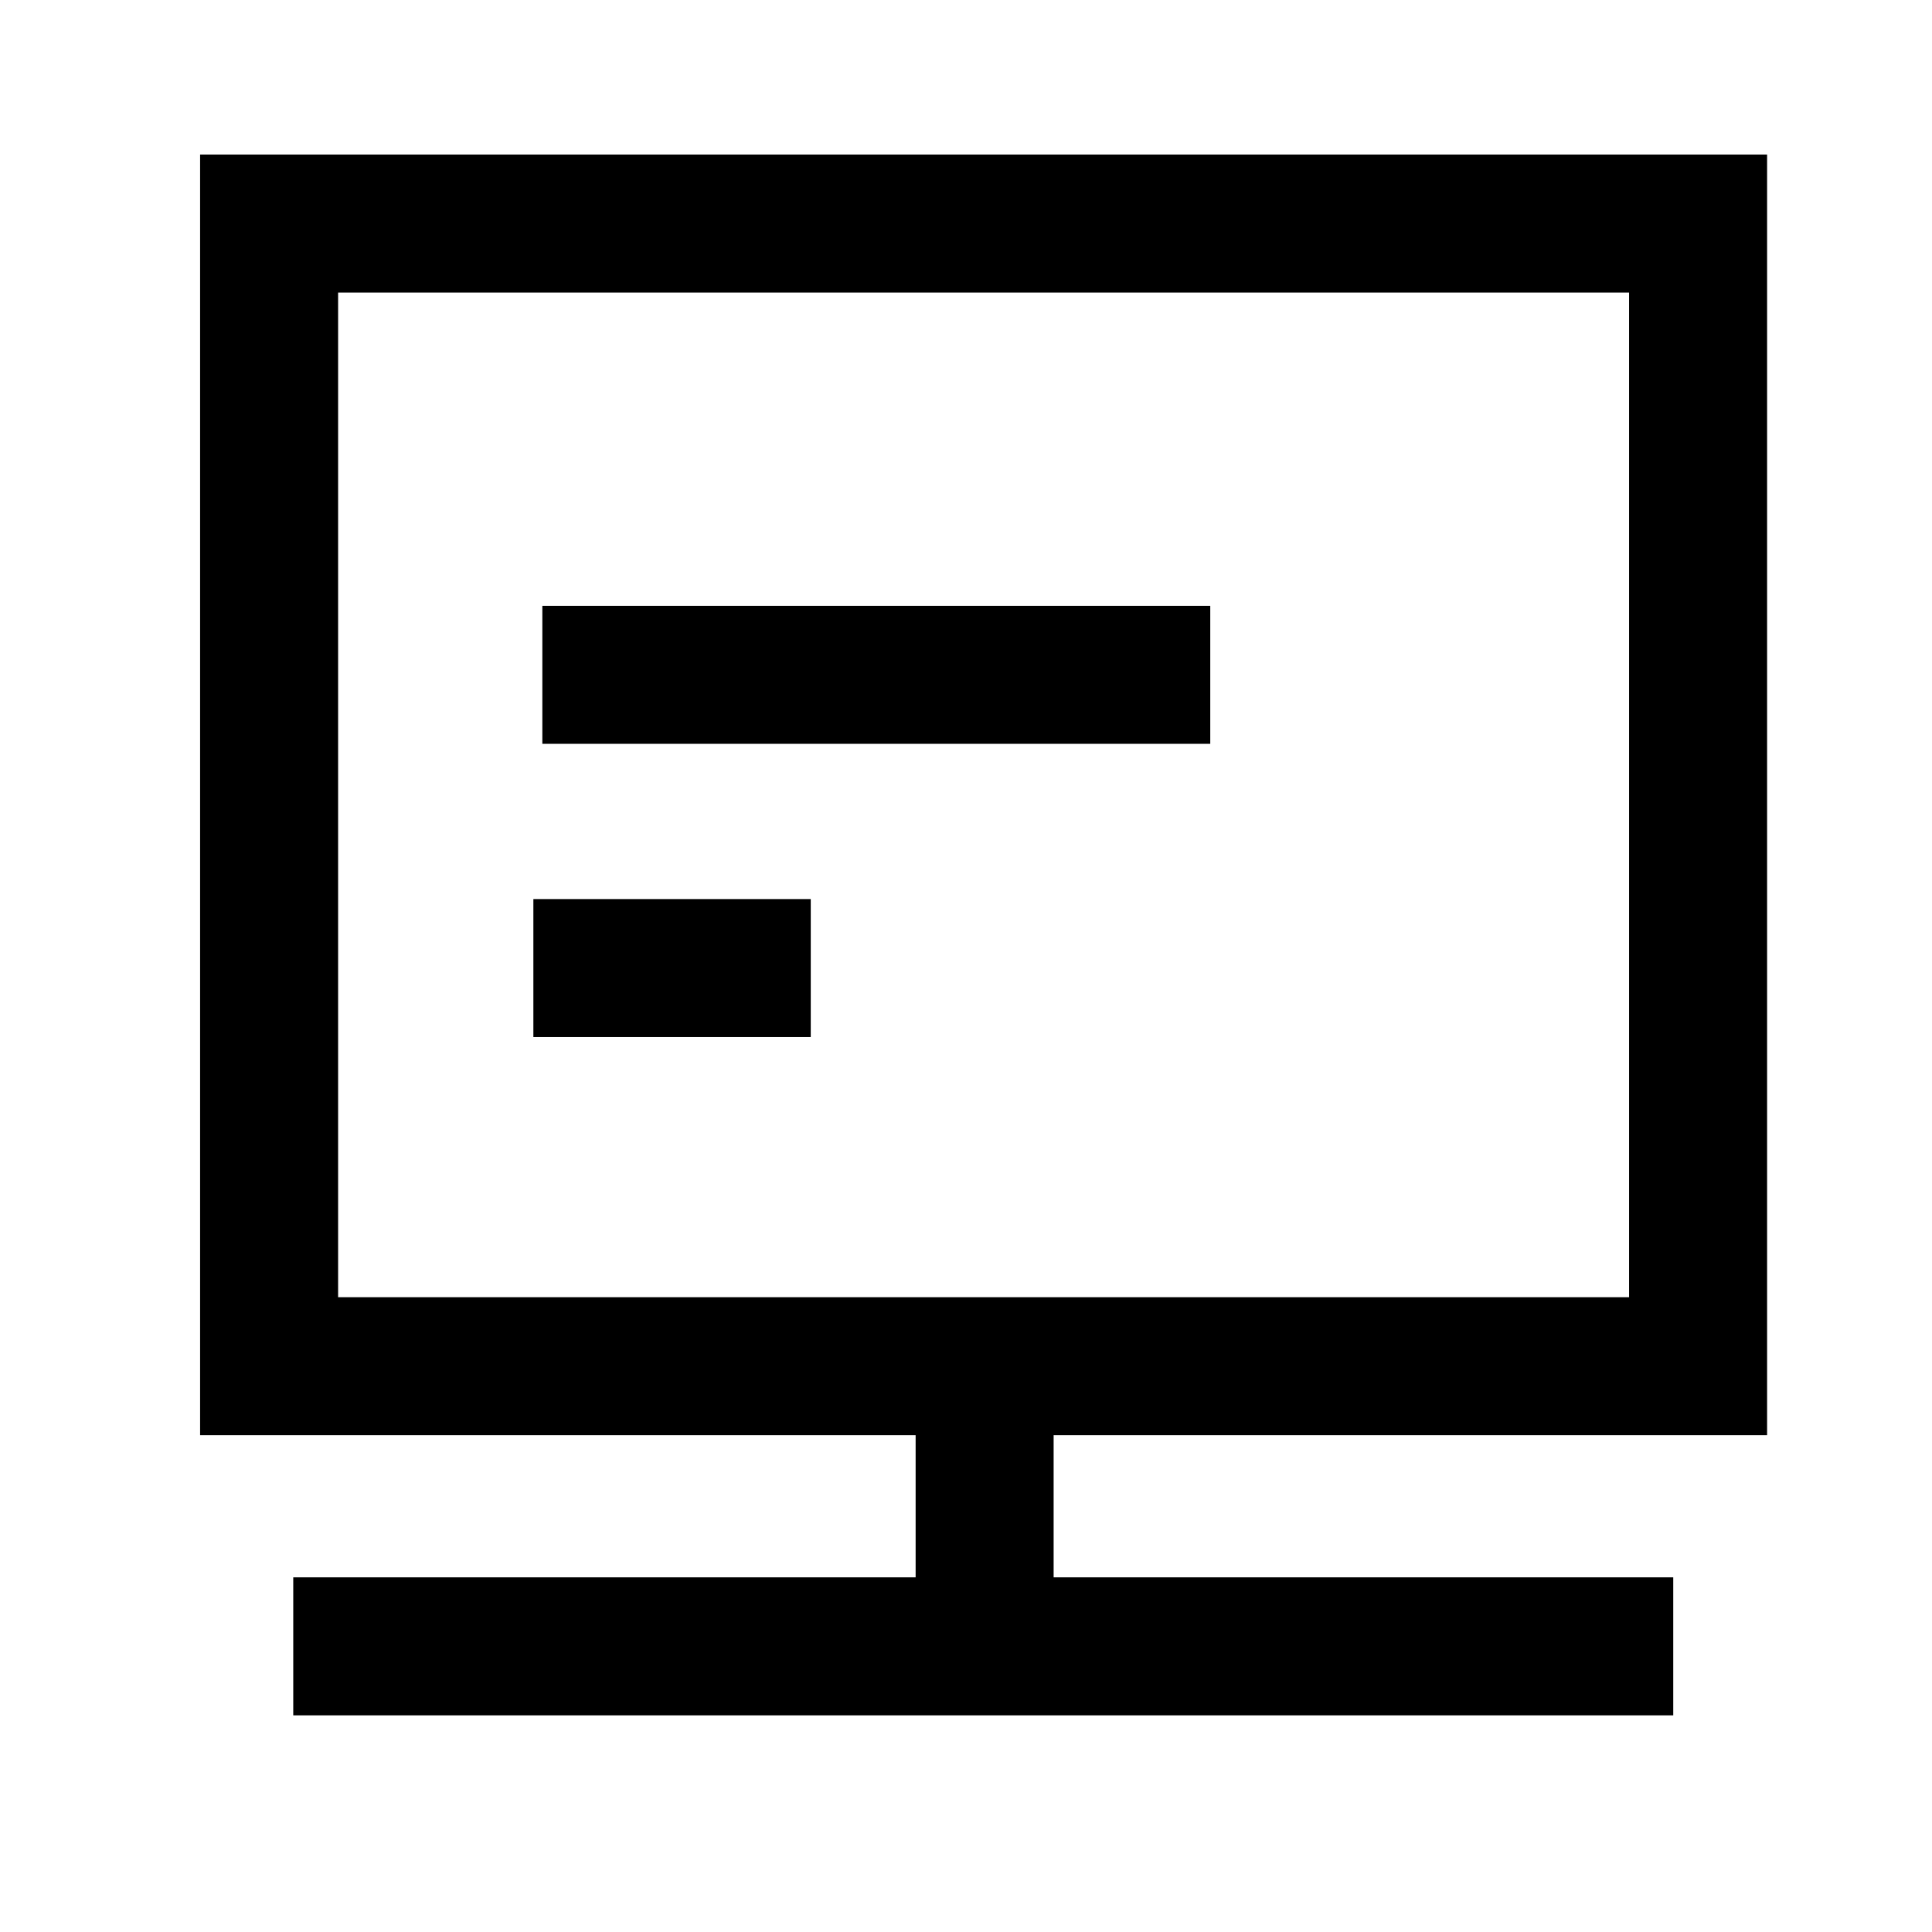
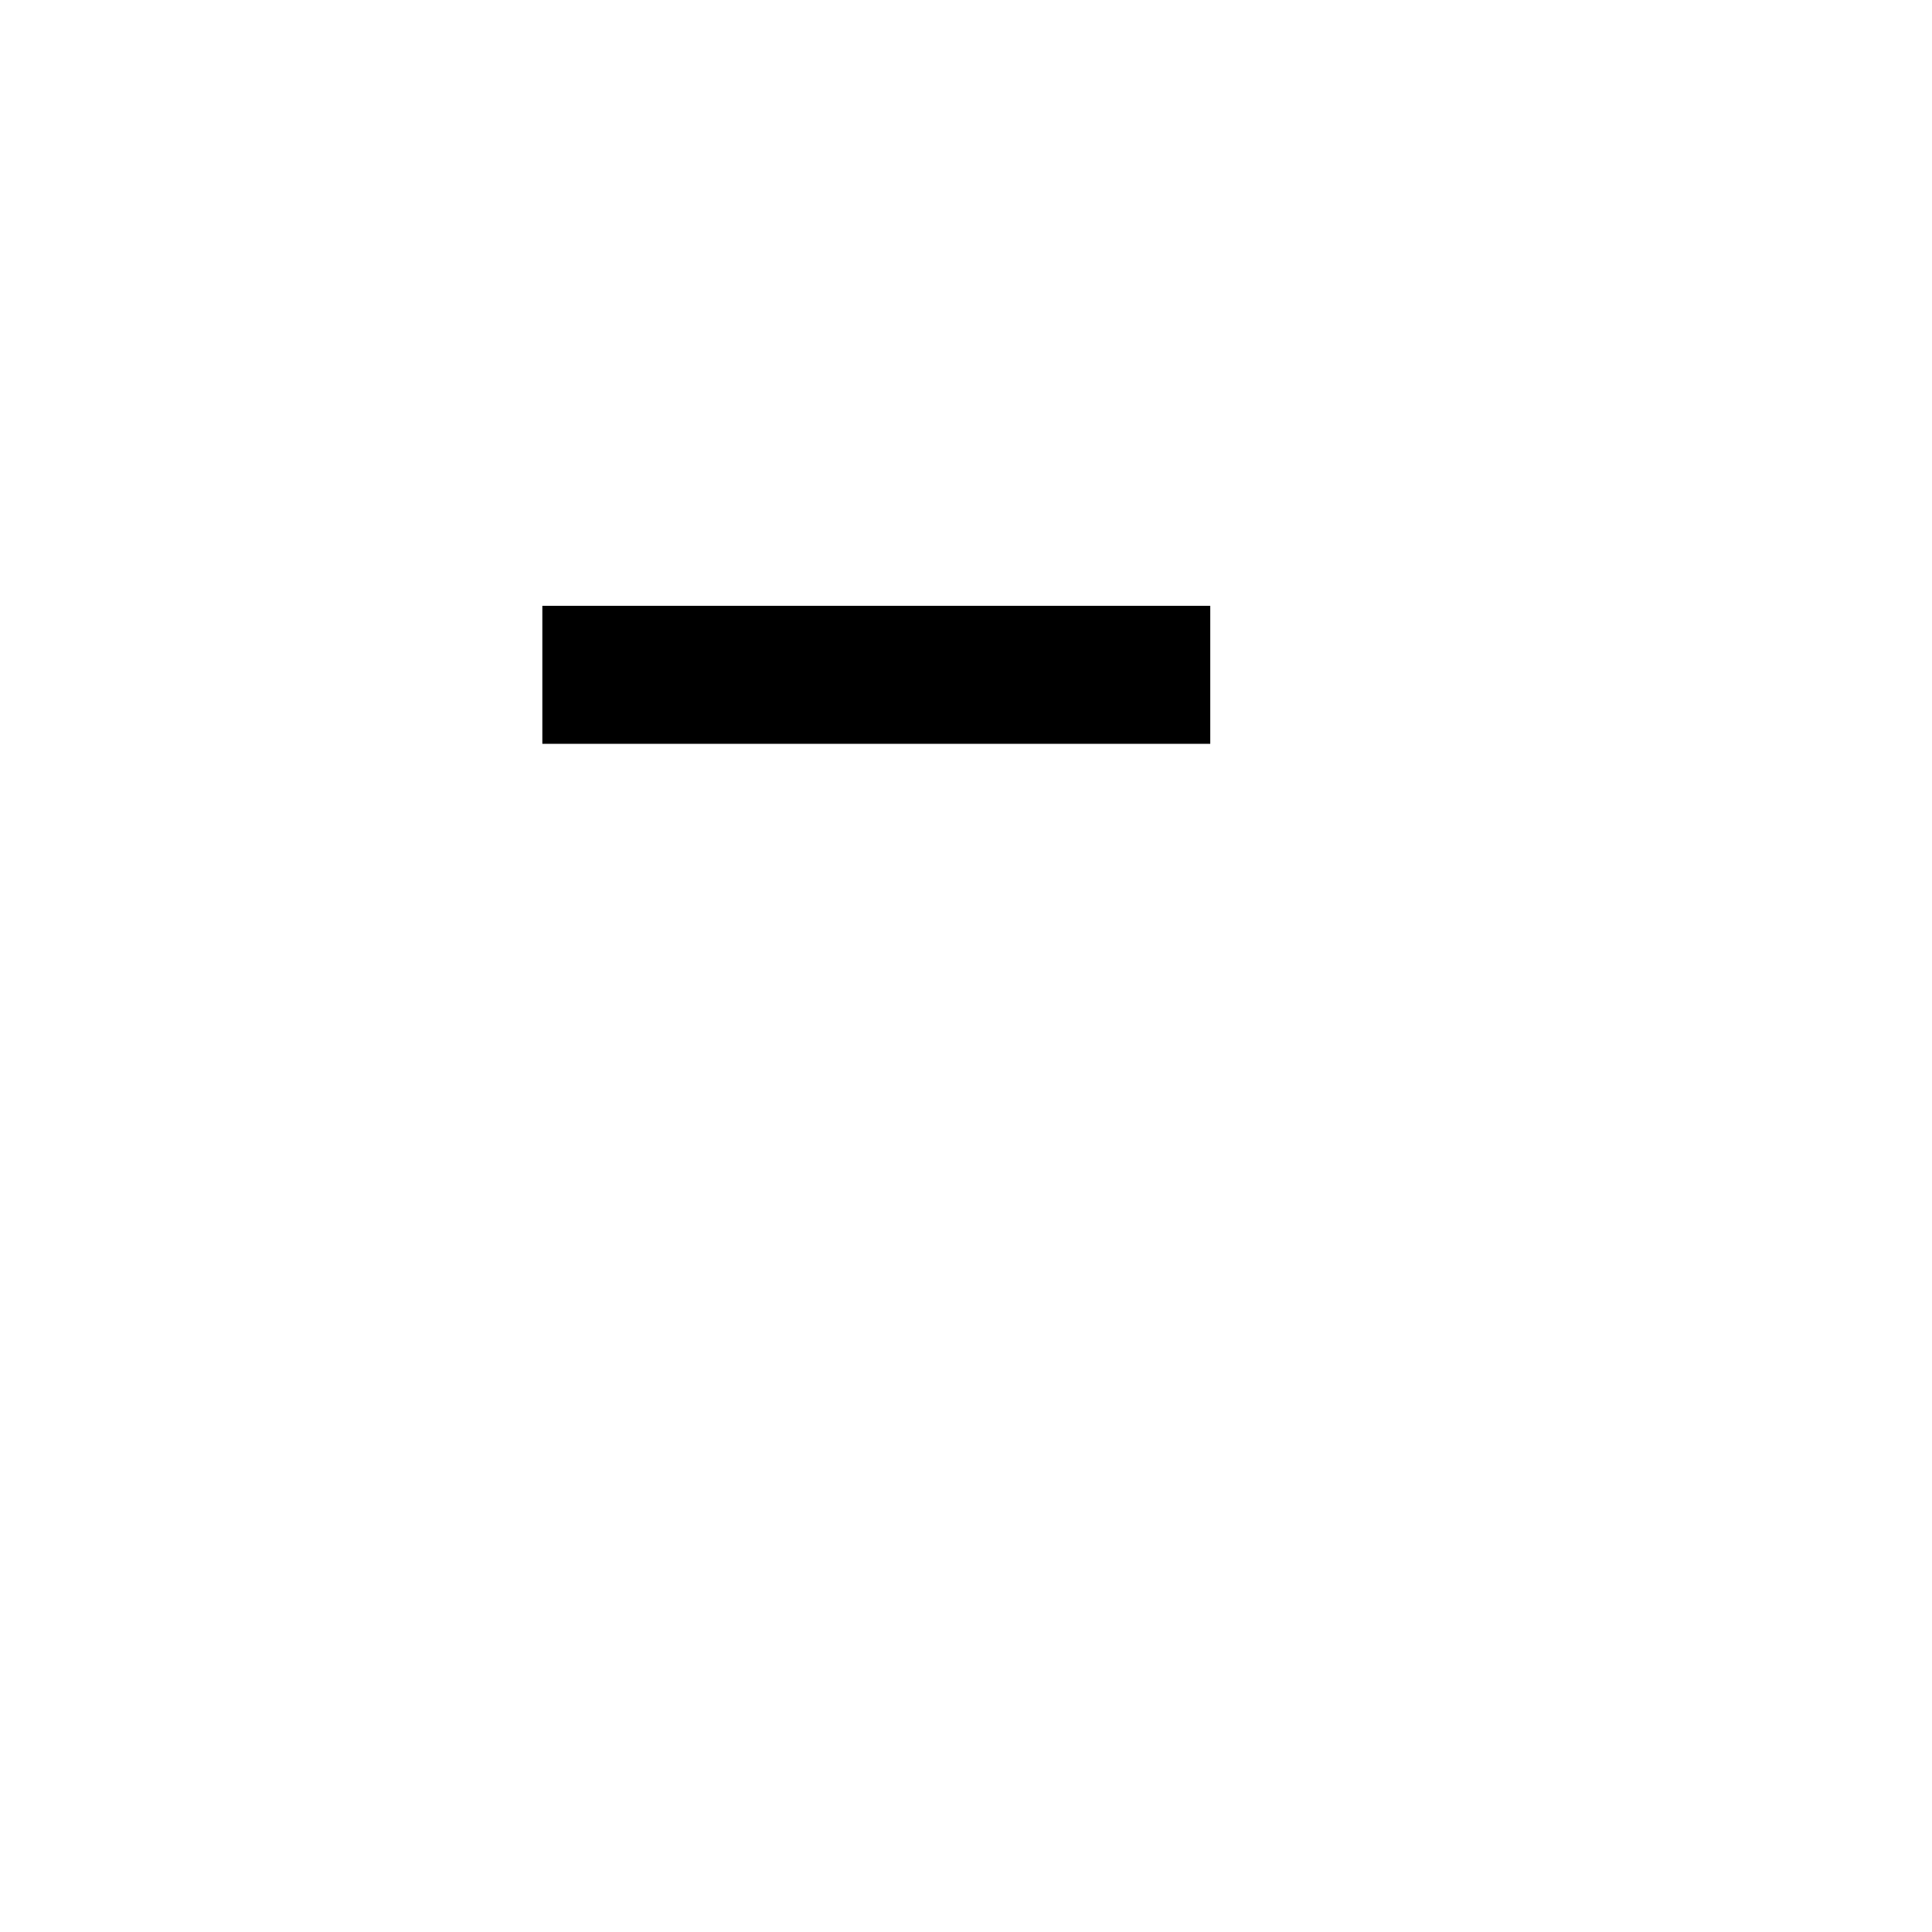
<svg xmlns="http://www.w3.org/2000/svg" id="图层_1" data-name="图层 1" viewBox="0 0 28 28">
  <defs>
    <style>.cls-1{fill:#000;}.cls-2{fill:none;stroke:#000;stroke-miterlimit:10;stroke-width:2px;}</style>
  </defs>
  <title>图标足球</title>
-   <path class="cls-1" d="M25.61,20.8H2.9V2.24H25.61ZM4.9,18.8H23.61V4.24H4.9Z" />
  <rect class="cls-1" x="7.86" y="8.78" width="9.68" height="2" />
-   <line class="cls-2" x1="4.25" y1="23.86" x2="24.25" y2="23.86" />
-   <rect class="cls-1" x="7.73" y="13.03" width="4.02" height="2" />
-   <rect class="cls-1" x="13.27" y="19.42" width="2" height="4.02" />
</svg>